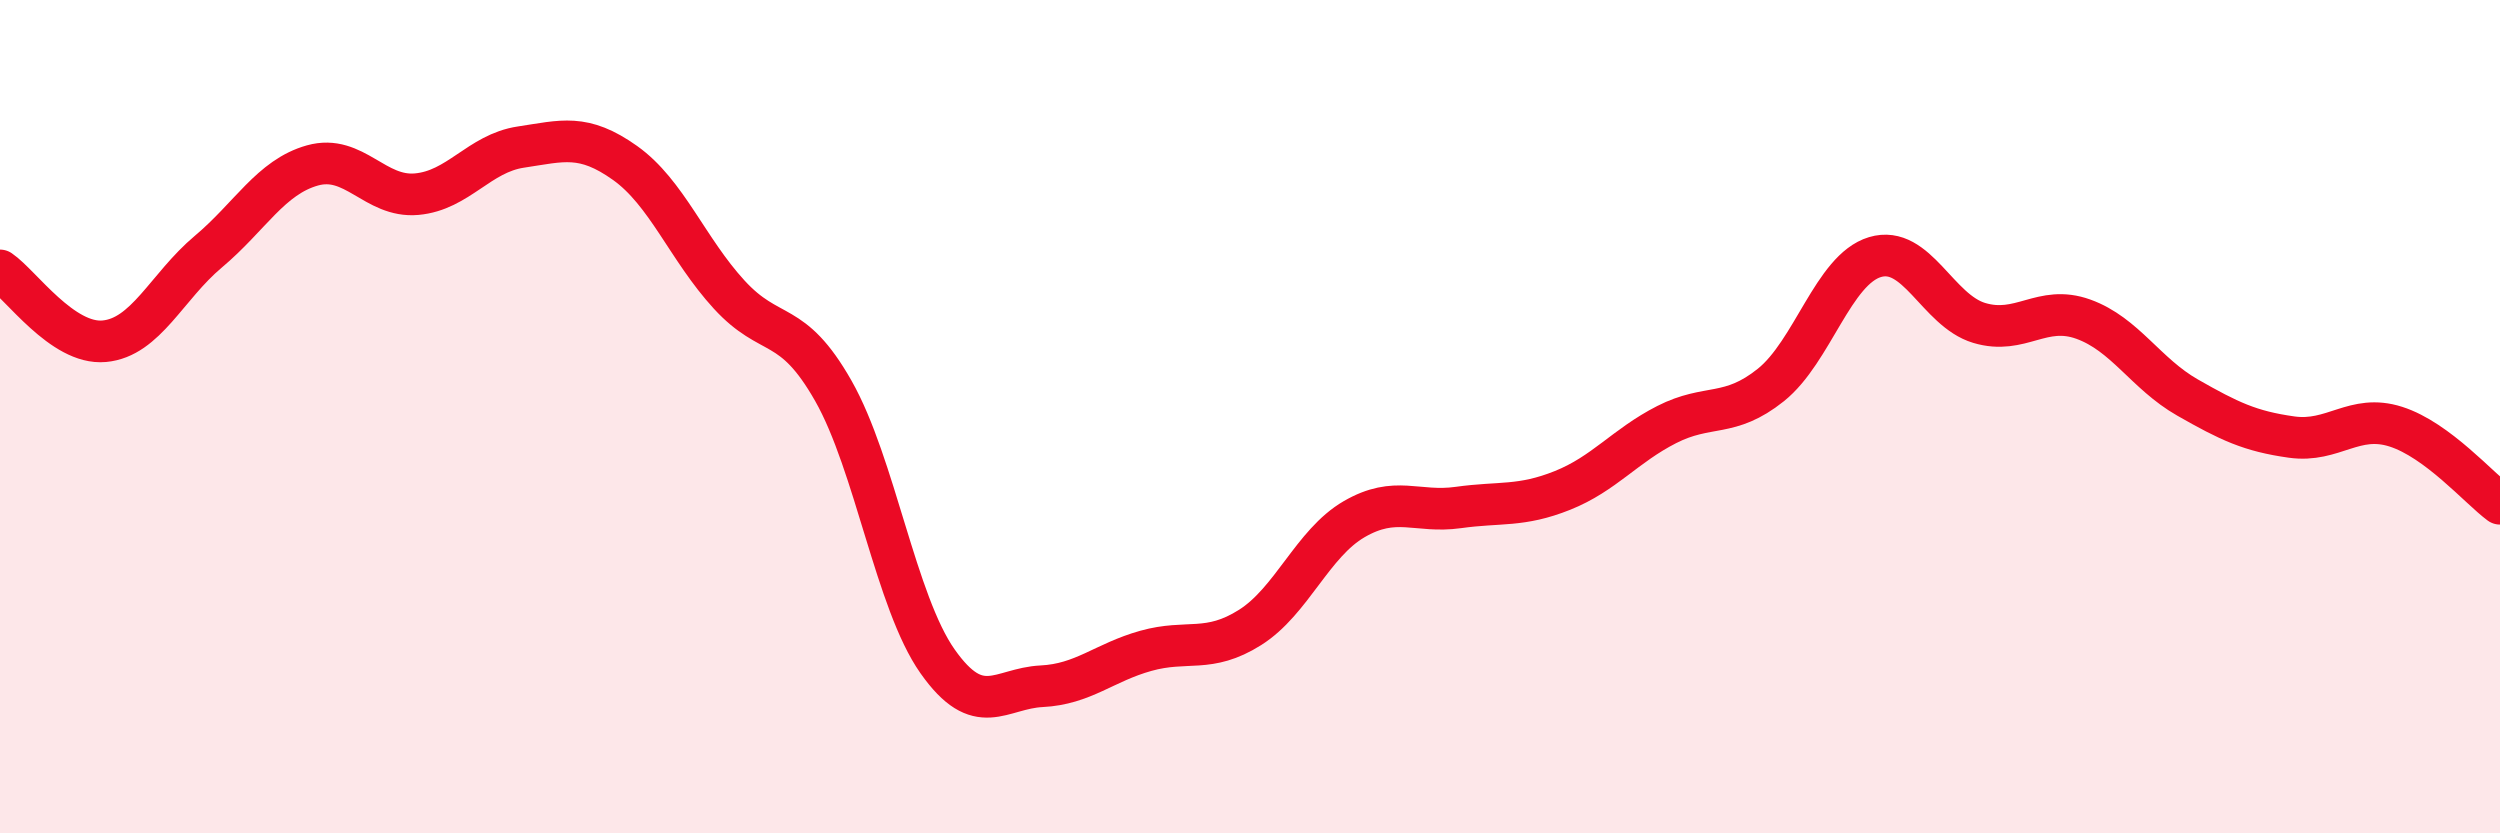
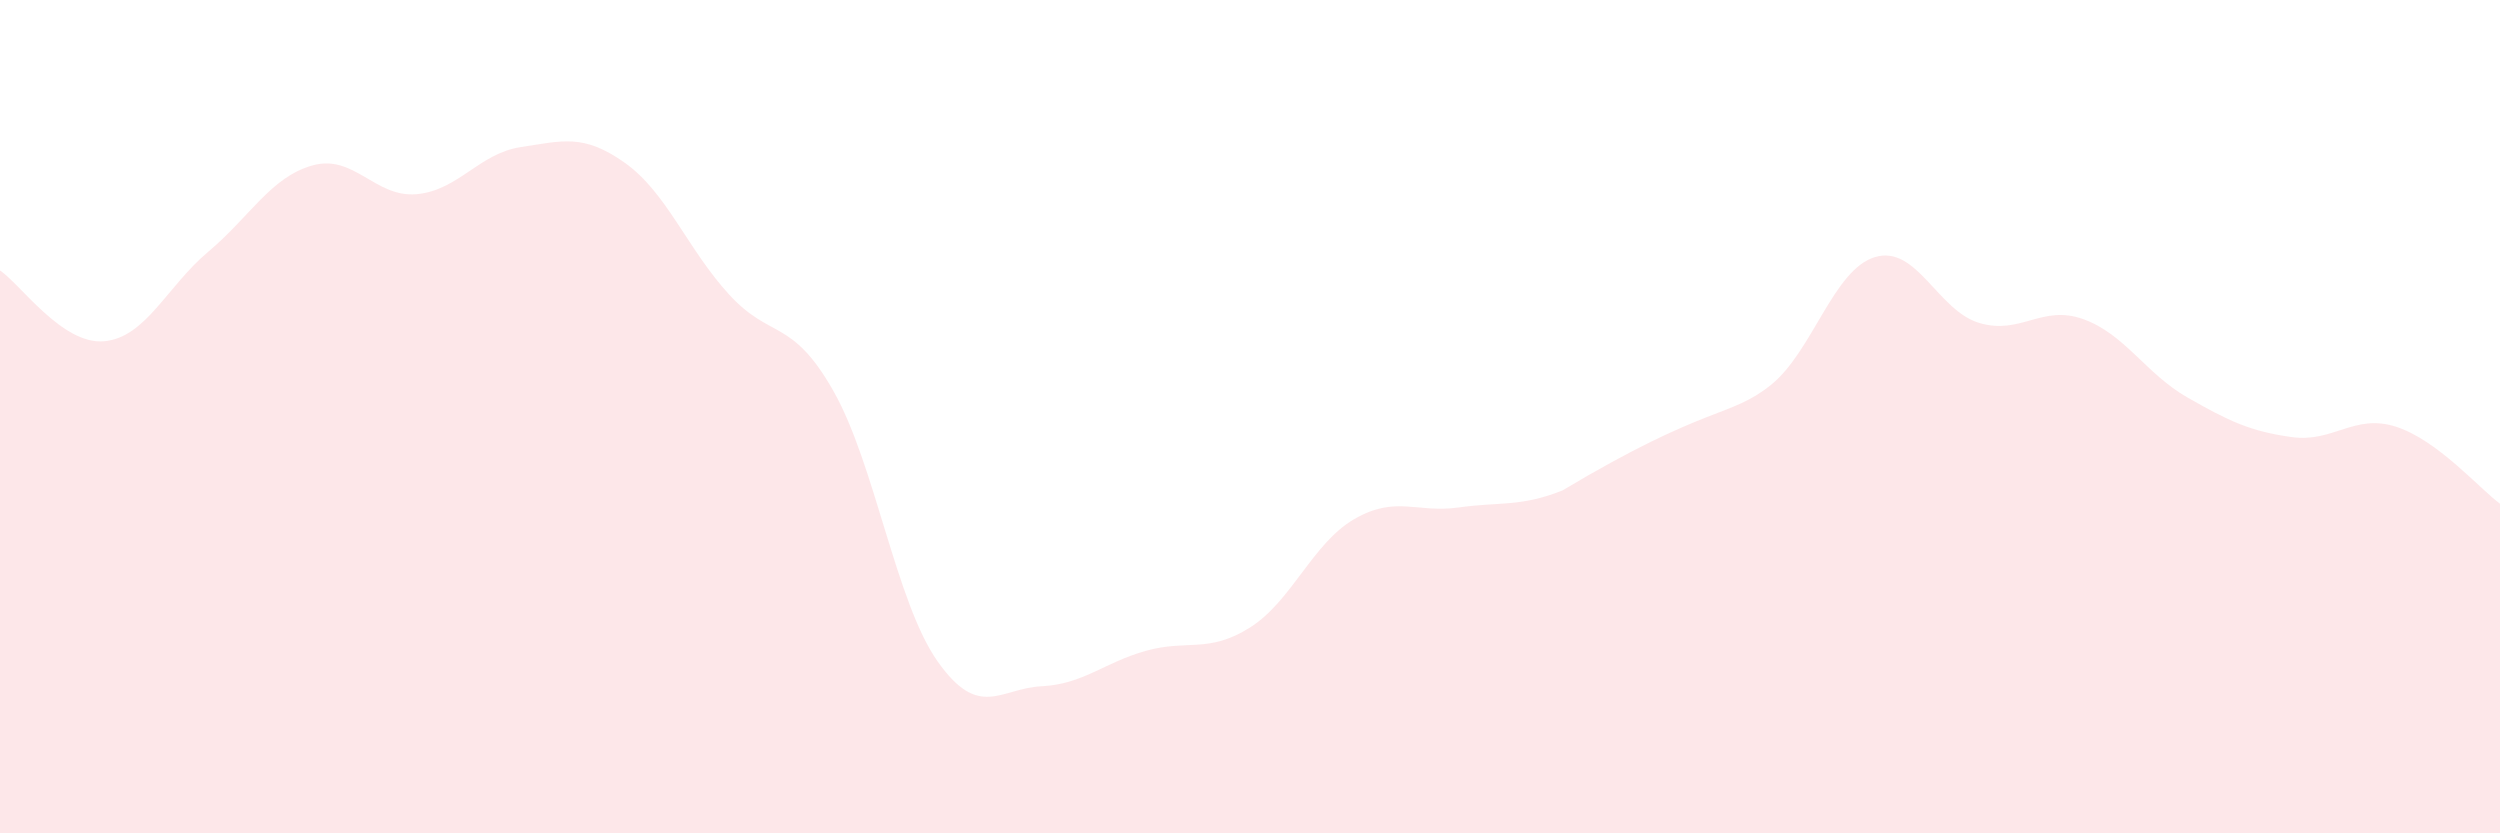
<svg xmlns="http://www.w3.org/2000/svg" width="60" height="20" viewBox="0 0 60 20">
-   <path d="M 0,6.49 C 0.5,6.83 1.5,8.28 2.5,8.19 C 3.5,8.1 4,6.88 5,6.04 C 6,5.2 6.5,4.25 7.5,3.97 C 8.5,3.69 9,4.75 10,4.66 C 11,4.57 11.5,3.68 12.5,3.53 C 13.5,3.38 14,3.2 15,3.91 C 16,4.62 16.5,5.98 17.5,7.07 C 18.5,8.16 19,7.62 20,9.38 C 21,11.14 21.5,14.45 22.5,15.87 C 23.5,17.29 24,16.52 25,16.47 C 26,16.42 26.5,15.9 27.5,15.62 C 28.5,15.34 29,15.69 30,15.06 C 31,14.43 31.5,13.04 32.5,12.46 C 33.5,11.88 34,12.32 35,12.18 C 36,12.04 36.5,12.17 37.5,11.77 C 38.5,11.37 39,10.7 40,10.19 C 41,9.68 41.5,10.04 42.5,9.24 C 43.5,8.44 44,6.47 45,6.17 C 46,5.87 46.5,7.45 47.5,7.75 C 48.5,8.05 49,7.3 50,7.66 C 51,8.02 51.5,8.97 52.5,9.54 C 53.5,10.11 54,10.35 55,10.49 C 56,10.63 56.5,9.92 57.5,10.24 C 58.5,10.56 59.5,11.72 60,12.09L60 20L0 20Z" fill="#EB0A25" opacity="0.1" stroke-linecap="round" stroke-linejoin="round" />
-   <path d="M 0,6.49 C 0.5,6.83 1.5,8.28 2.5,8.19 C 3.5,8.1 4,6.88 5,6.04 C 6,5.2 6.5,4.25 7.5,3.97 C 8.5,3.69 9,4.75 10,4.66 C 11,4.57 11.5,3.68 12.5,3.53 C 13.5,3.38 14,3.2 15,3.91 C 16,4.62 16.5,5.98 17.5,7.07 C 18.5,8.16 19,7.62 20,9.38 C 21,11.14 21.5,14.45 22.5,15.87 C 23.5,17.29 24,16.52 25,16.47 C 26,16.42 26.5,15.9 27.5,15.62 C 28.5,15.34 29,15.69 30,15.06 C 31,14.43 31.5,13.04 32.5,12.46 C 33.5,11.88 34,12.32 35,12.18 C 36,12.04 36.5,12.17 37.5,11.77 C 38.5,11.37 39,10.7 40,10.19 C 41,9.68 41.5,10.04 42.5,9.24 C 43.5,8.44 44,6.47 45,6.17 C 46,5.87 46.5,7.45 47.5,7.75 C 48.5,8.05 49,7.3 50,7.66 C 51,8.02 51.5,8.97 52.5,9.54 C 53.5,10.11 54,10.35 55,10.49 C 56,10.63 56.5,9.92 57.5,10.24 C 58.5,10.56 59.5,11.72 60,12.09" stroke="#EB0A25" stroke-width="1" fill="none" stroke-linecap="round" stroke-linejoin="round" />
+   <path d="M 0,6.49 C 0.5,6.83 1.5,8.28 2.5,8.19 C 3.5,8.1 4,6.88 5,6.04 C 6,5.2 6.5,4.25 7.5,3.97 C 8.5,3.69 9,4.75 10,4.66 C 11,4.57 11.5,3.68 12.5,3.53 C 13.5,3.38 14,3.2 15,3.91 C 16,4.62 16.5,5.98 17.5,7.07 C 18.5,8.16 19,7.62 20,9.38 C 21,11.14 21.5,14.45 22.5,15.87 C 23.5,17.29 24,16.52 25,16.47 C 26,16.42 26.5,15.9 27.5,15.62 C 28.5,15.34 29,15.69 30,15.06 C 31,14.43 31.5,13.04 32.5,12.46 C 33.5,11.88 34,12.32 35,12.18 C 36,12.04 36.5,12.17 37.5,11.77 C 41,9.68 41.5,10.04 42.5,9.24 C 43.5,8.44 44,6.47 45,6.17 C 46,5.87 46.5,7.45 47.5,7.75 C 48.5,8.05 49,7.3 50,7.66 C 51,8.02 51.5,8.97 52.5,9.54 C 53.5,10.11 54,10.35 55,10.49 C 56,10.63 56.5,9.92 57.5,10.24 C 58.5,10.56 59.5,11.72 60,12.09L60 20L0 20Z" fill="#EB0A25" opacity="0.1" stroke-linecap="round" stroke-linejoin="round" />
</svg>